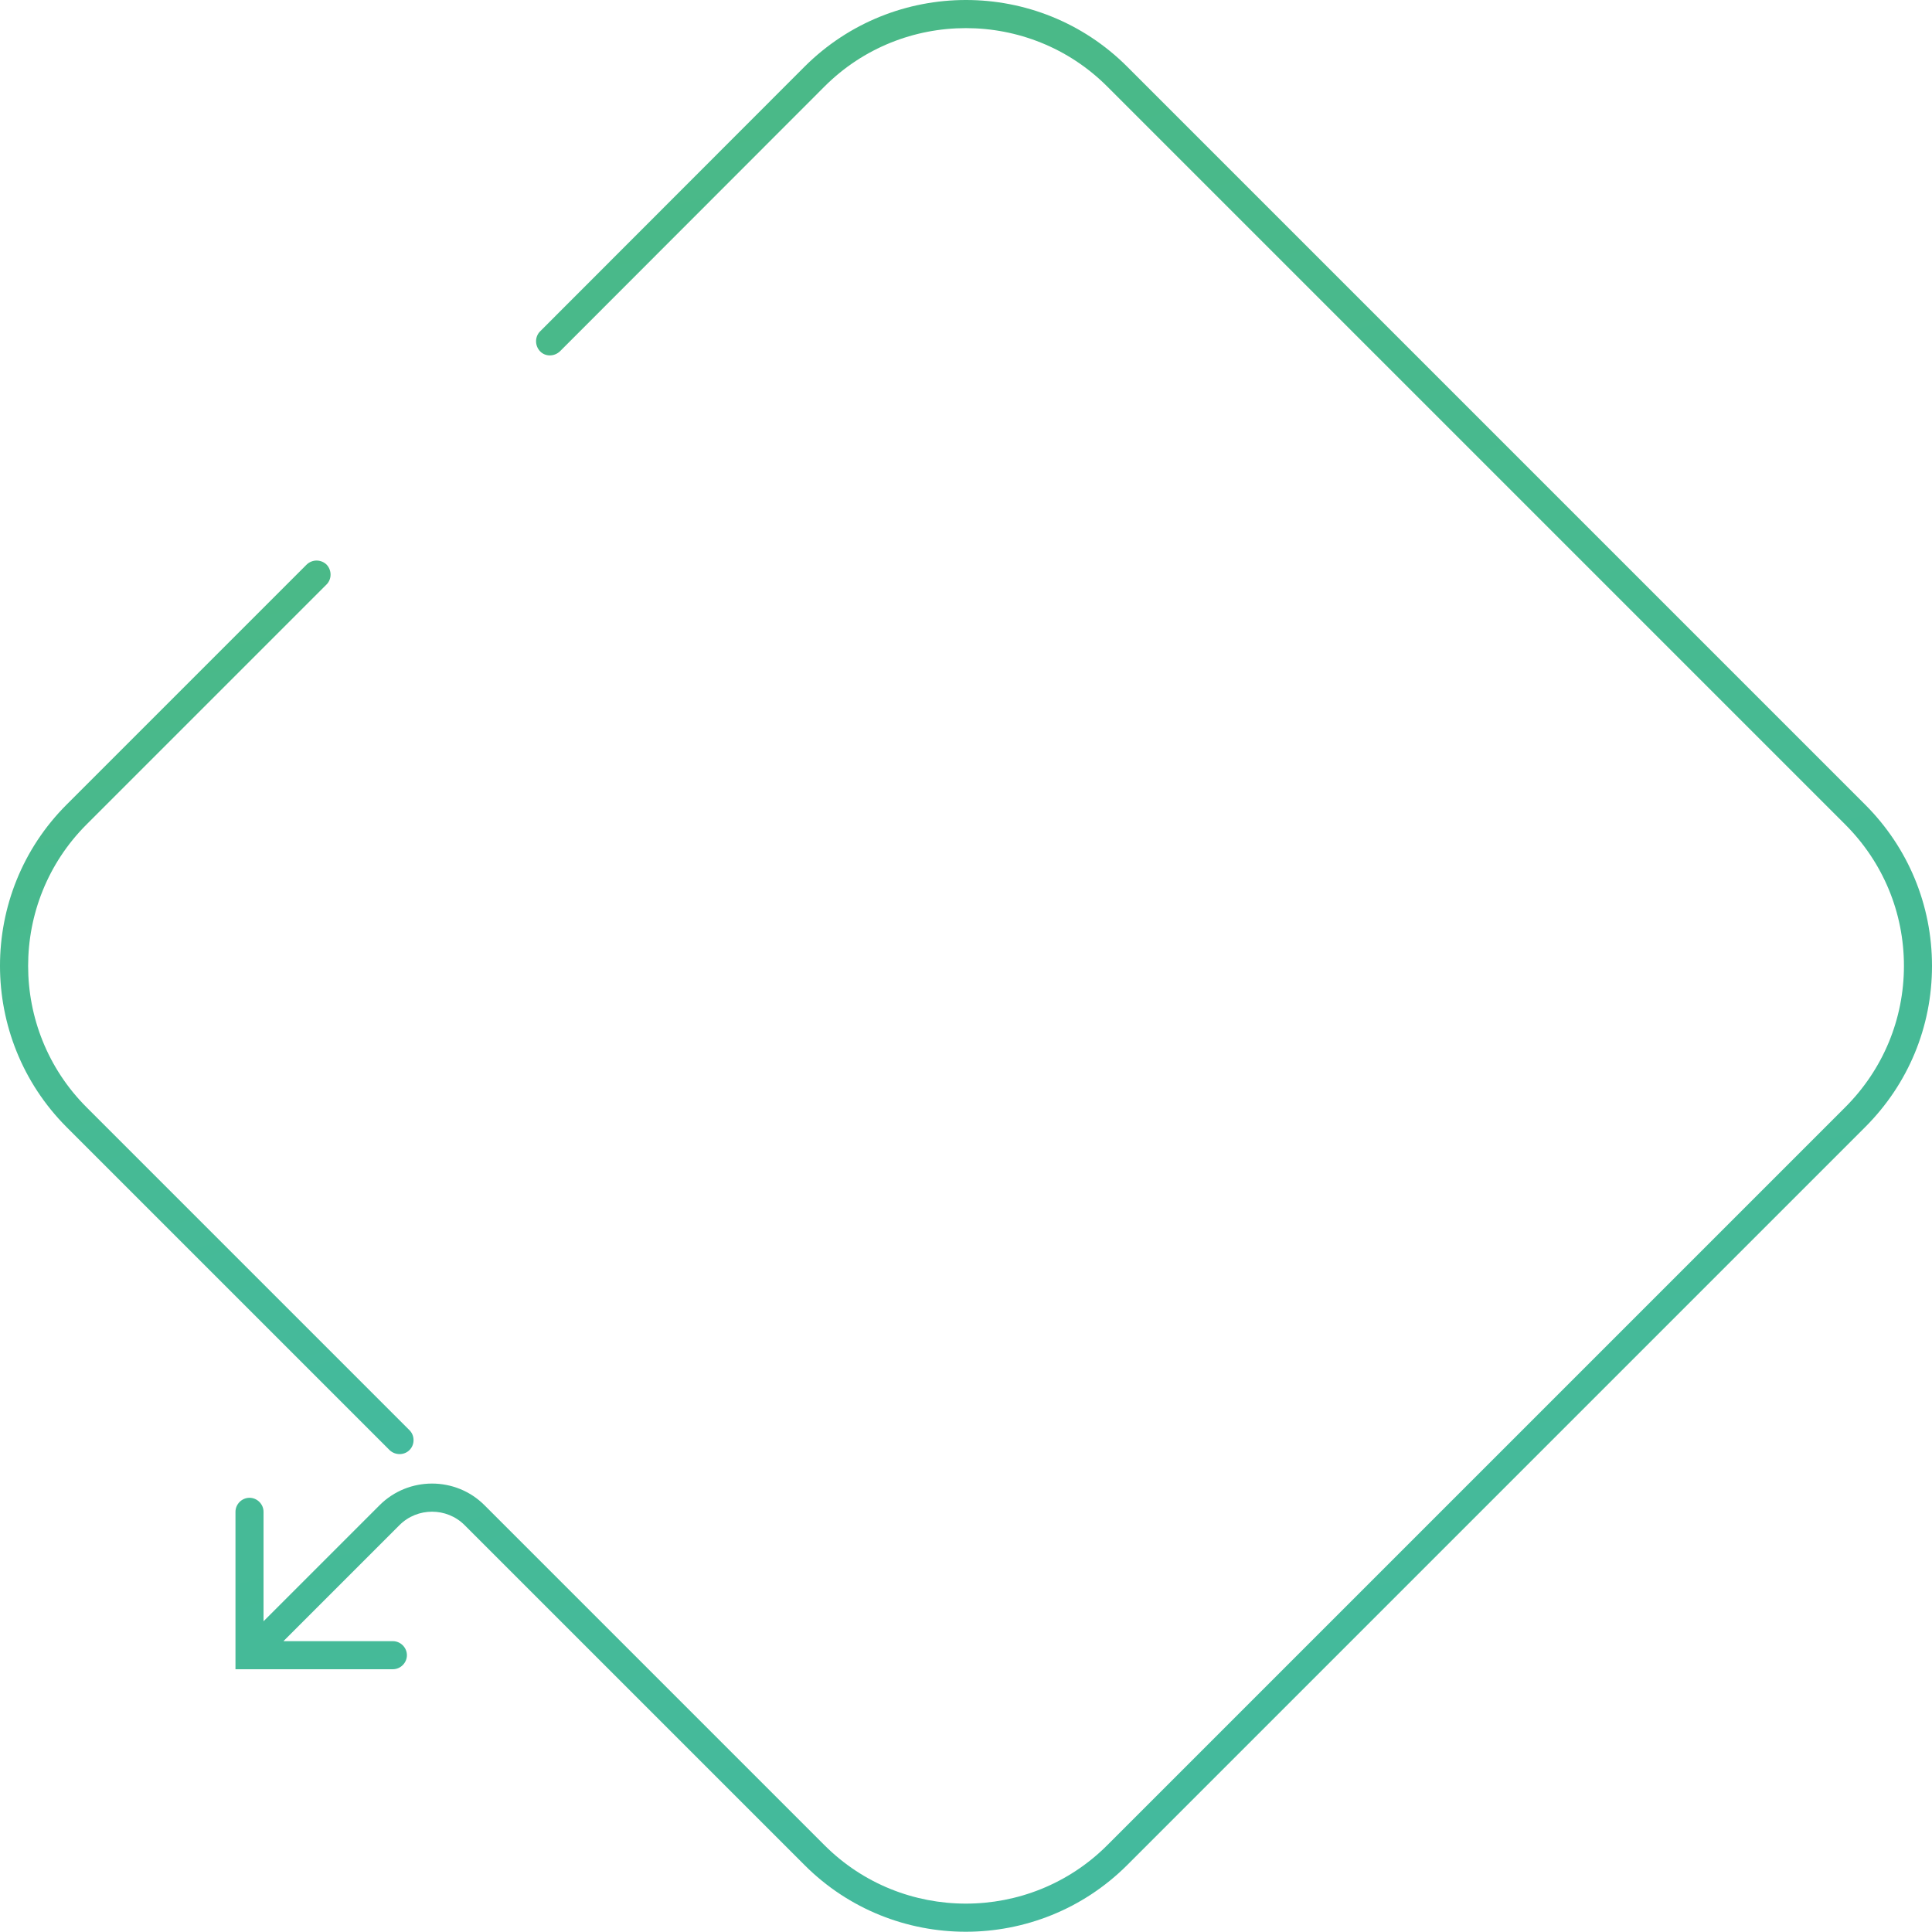
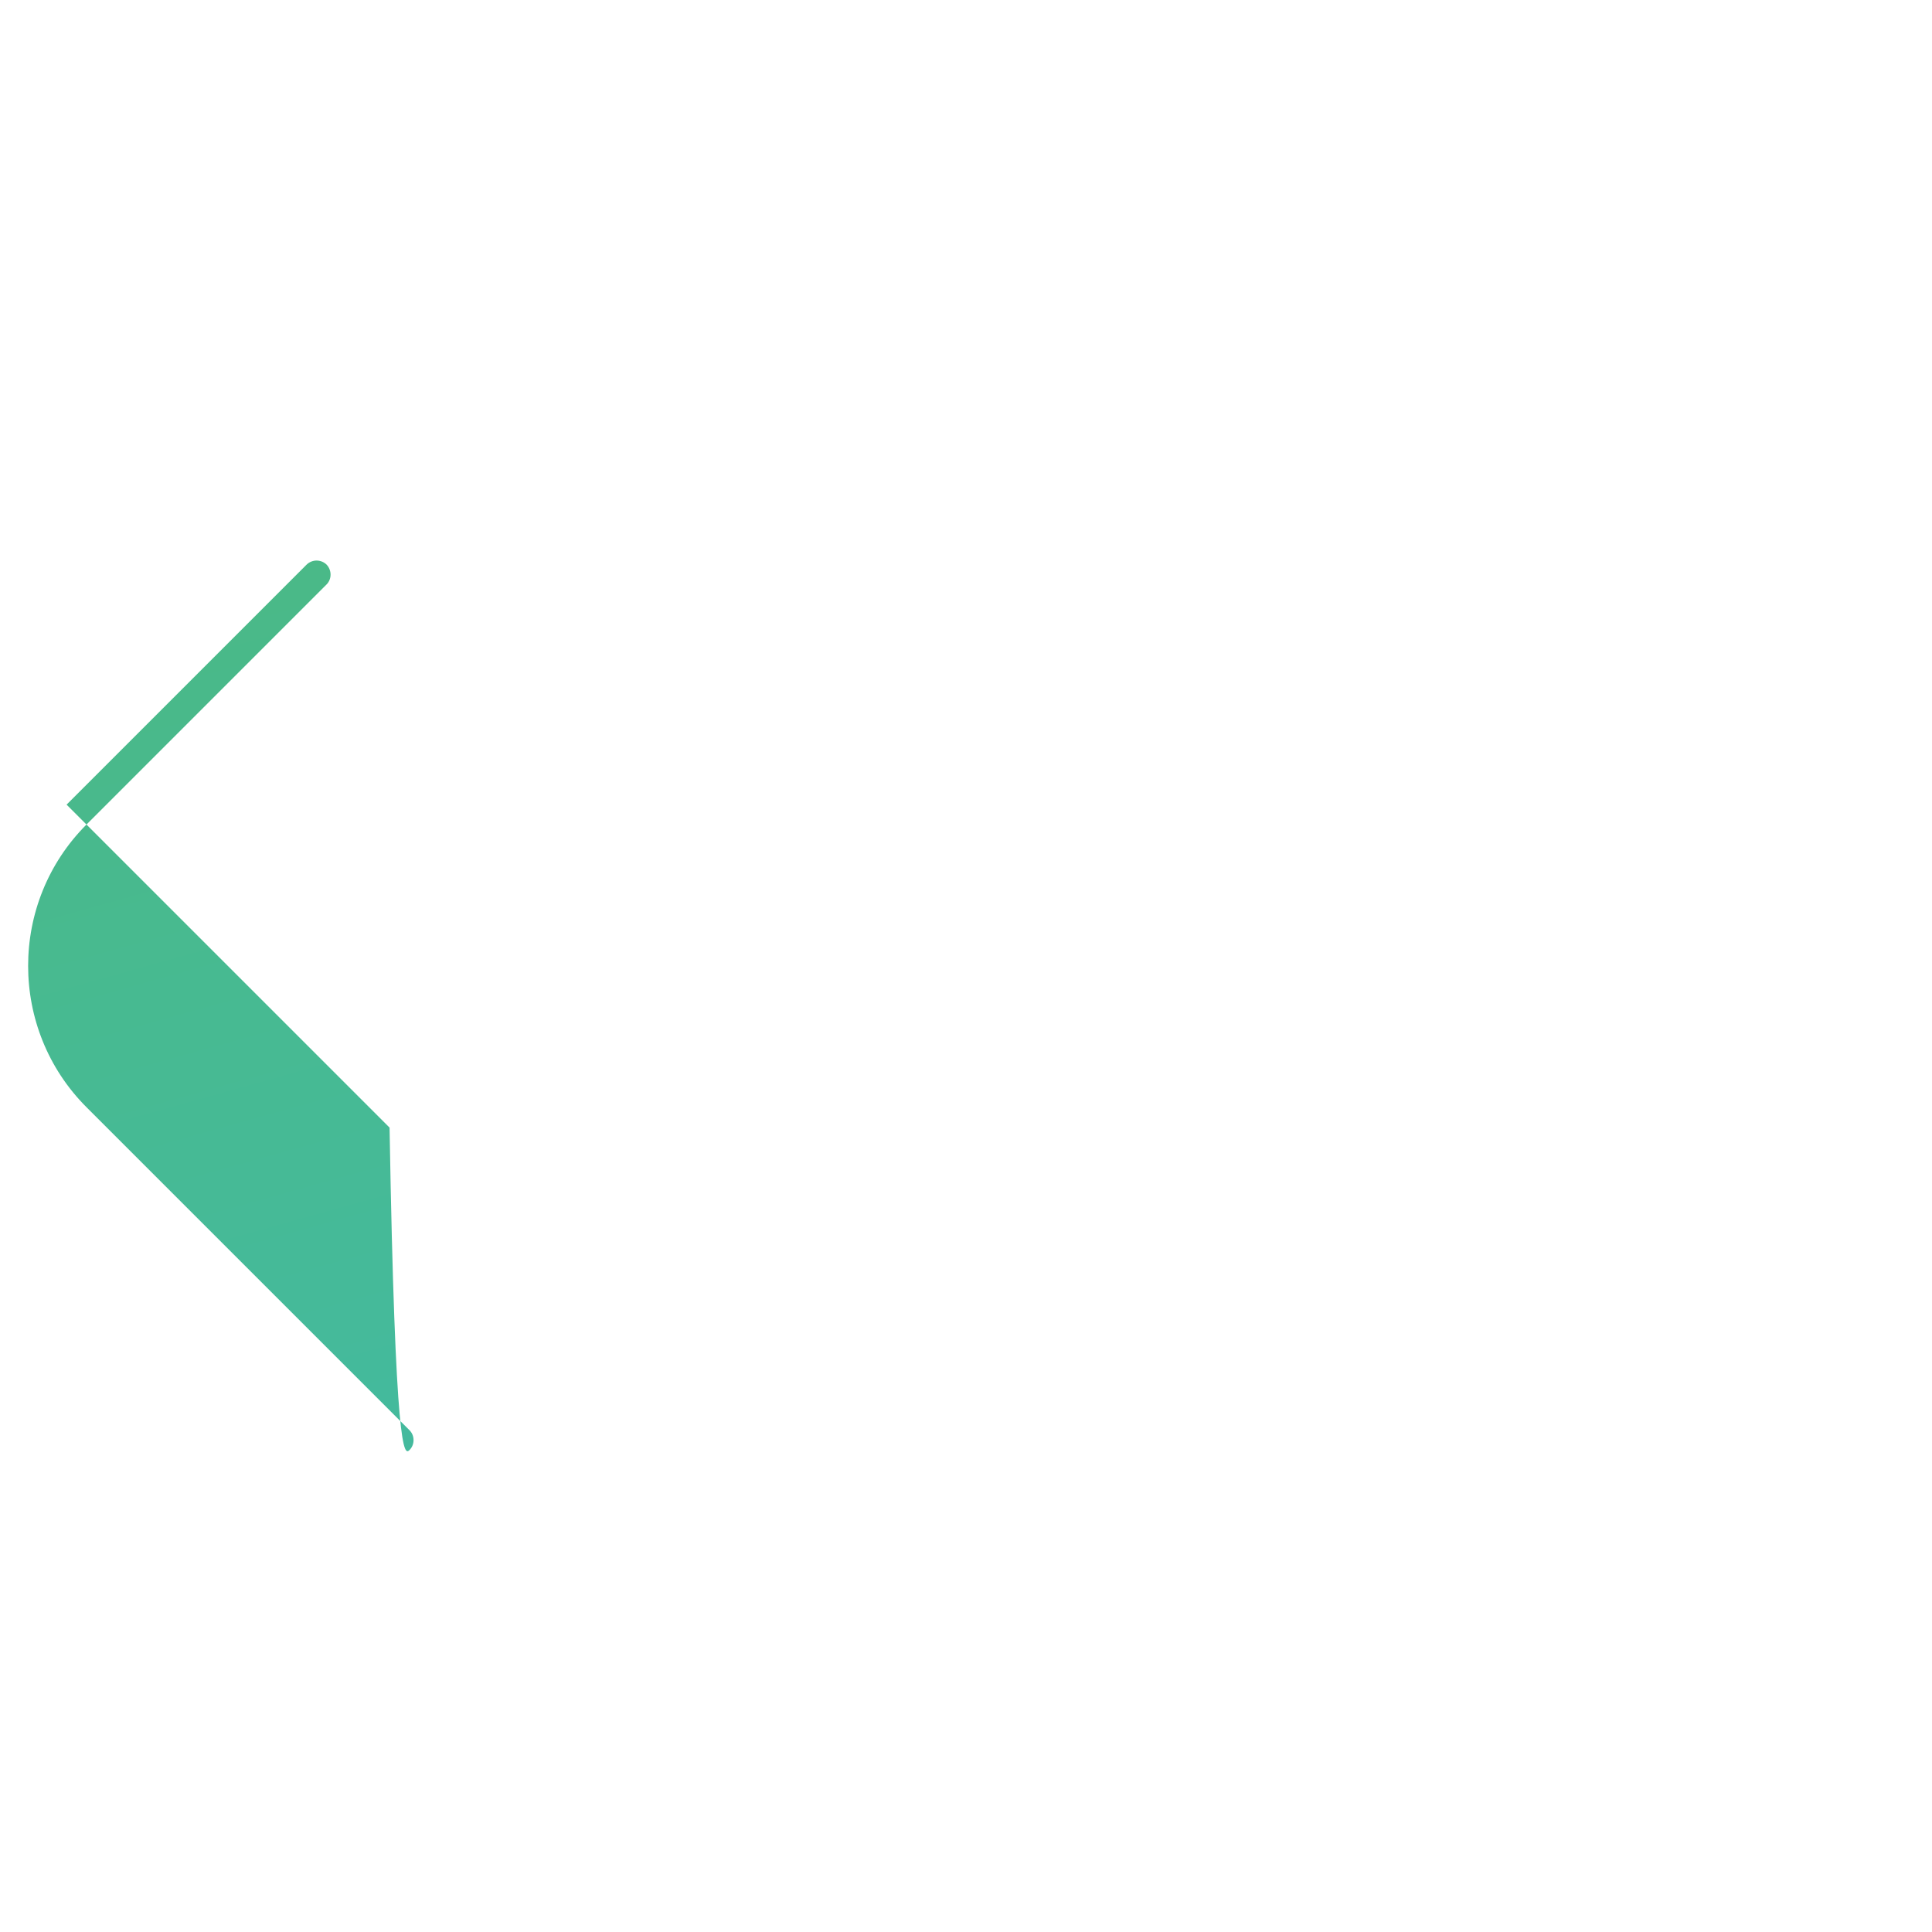
<svg xmlns="http://www.w3.org/2000/svg" version="1.1" id="_x2014_ÎÓÈ_x5F_1" x="0px" y="0px" viewBox="0 0 757.3 757.2" style="enable-background:new 0 0 757.3 757.2;" xml:space="preserve">
  <style type="text/css">
	.st0{fill:url(#SVGID_1_);}
	.st1{fill:url(#SVGID_2_);}
</style>
  <g>
    <linearGradient id="SVGID_1_" gradientUnits="userSpaceOnUse" x1="-130.151" y1="2230.93" x2="1079.073" y2="-2086.114" gradientTransform="matrix(1 0 0 -1 0 760)">
      <stop offset="0" style="stop-color:#57B759" />
      <stop offset="0.476" style="stop-color:#45BA99" />
      <stop offset="1" style="stop-color:#32BEDC" />
    </linearGradient>
-     <path class="st0" d="M731.1,315.4L441.8,26.1c-34.8-34.8-91.5-34.8-126.4,0L211.7,129.9c-2.1,2.1-2.1,5.6,0,7.8s5.6,2.1,7.8,0   L323.2,33.9c30.5-30.5,80.3-30.5,110.8,0l289.3,289.3c14.8,14.8,23,34.5,23,55.4s-8.2,40.6-23,55.4L434,723.3   c-30.5,30.5-80.3,30.5-110.8,0L189.9,590c-11.3-11.3-29.8-11.3-41.1,0l-45.5,45.5v-42.9c0-3-2.5-5.5-5.5-5.5s-5.5,2.5-5.5,5.5v61.7   H154c3,0,5.5-2.5,5.5-5.5s-2.5-5.5-5.5-5.5h-42.9l45.5-45.5c7-7,18.5-7,25.5,0l133.3,133.3c34.8,34.8,91.5,34.8,126.4,0   l289.3-289.3c16.9-16.9,26.2-39.3,26.2-63.2C757.3,354.8,748,332.3,731.1,315.4z" />
    <linearGradient id="SVGID_2_" gradientUnits="userSpaceOnUse" x1="-150.679" y1="1221.474" x2="418.632" y2="-811.017" gradientTransform="matrix(1 0 0 -1 0 760)">
      <stop offset="0" style="stop-color:#57B759" />
      <stop offset="0.476" style="stop-color:#45BA99" />
      <stop offset="1" style="stop-color:#32BEDC" />
    </linearGradient>
-     <path class="st1" d="M160.5,568.4c1.1-1.1,1.6-2.5,1.6-3.9c0-1.4-0.5-2.8-1.6-3.9L33.9,434c-30.5-30.5-30.5-80.3,0-110.8l94.1-94.1   c2.1-2.1,2.1-5.6,0-7.8c-2.2-2.1-5.6-2.1-7.8,0l-94.1,94.1c-34.8,34.8-34.8,91.5,0,126.4l126.6,126.6   C154.9,570.5,158.4,570.5,160.5,568.4z" />
+     <path class="st1" d="M160.5,568.4c1.1-1.1,1.6-2.5,1.6-3.9c0-1.4-0.5-2.8-1.6-3.9L33.9,434c-30.5-30.5-30.5-80.3,0-110.8l94.1-94.1   c2.1-2.1,2.1-5.6,0-7.8c-2.2-2.1-5.6-2.1-7.8,0l-94.1,94.1l126.6,126.6   C154.9,570.5,158.4,570.5,160.5,568.4z" />
  </g>
</svg>